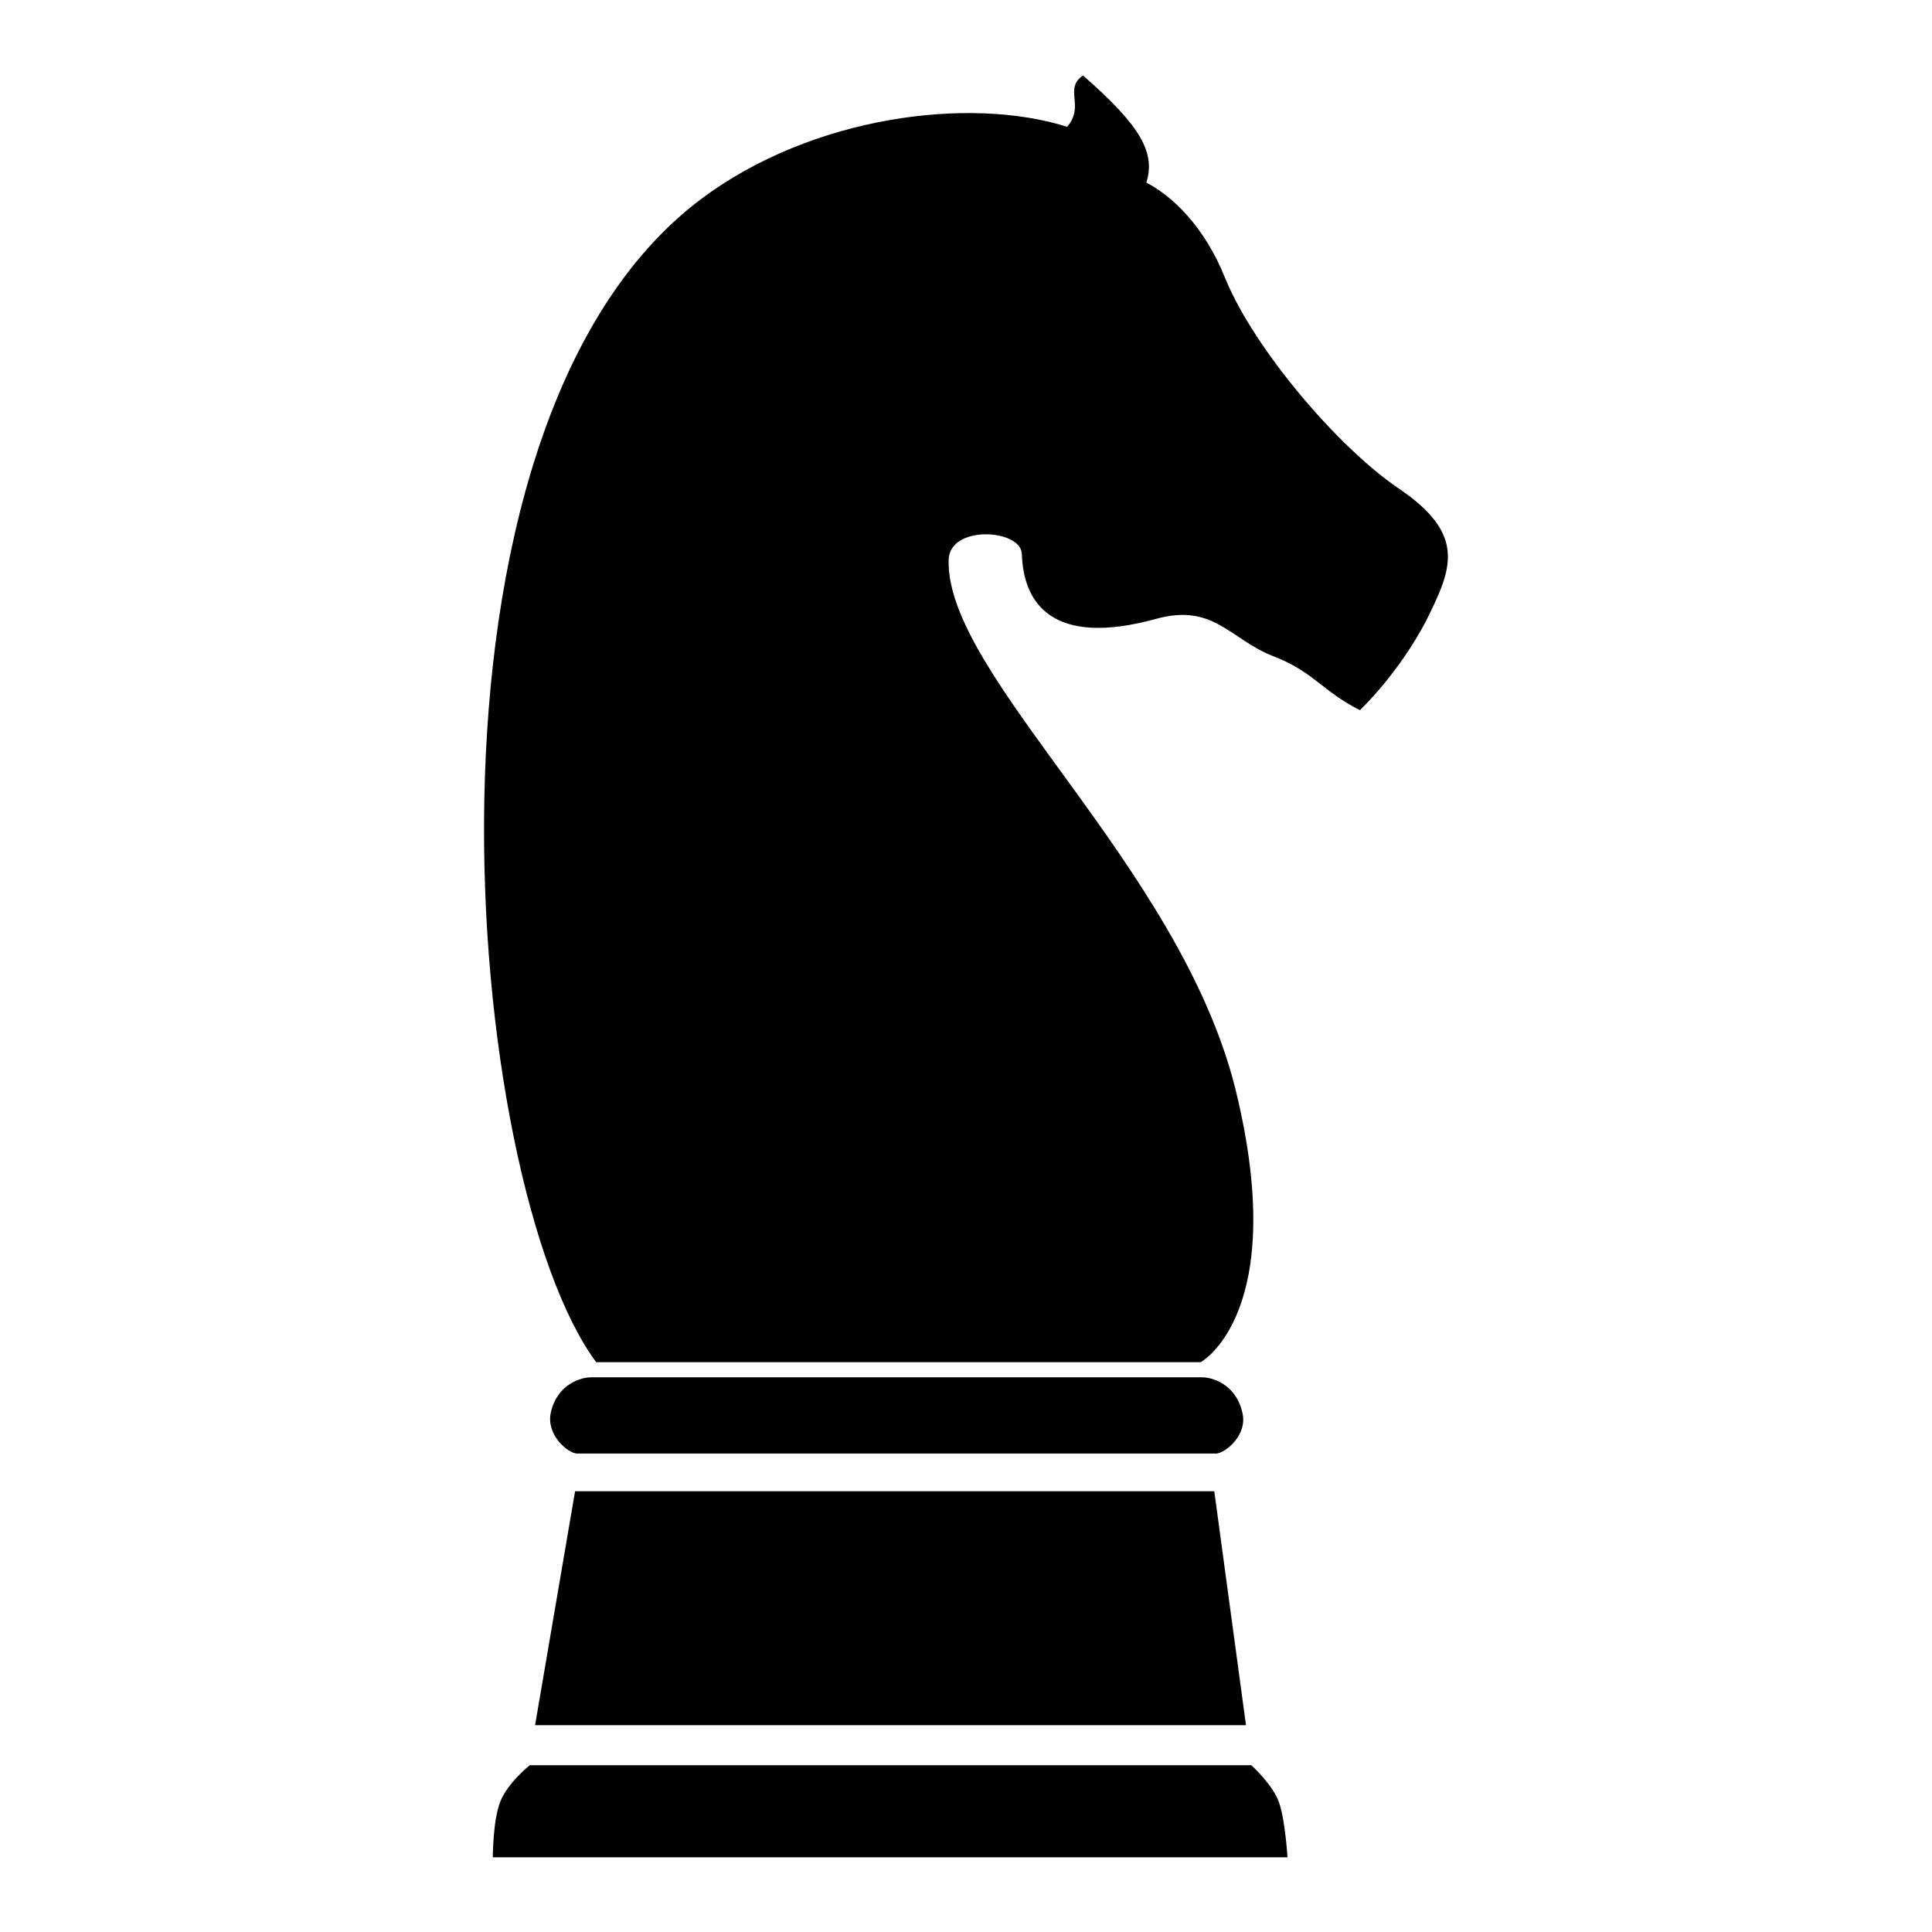
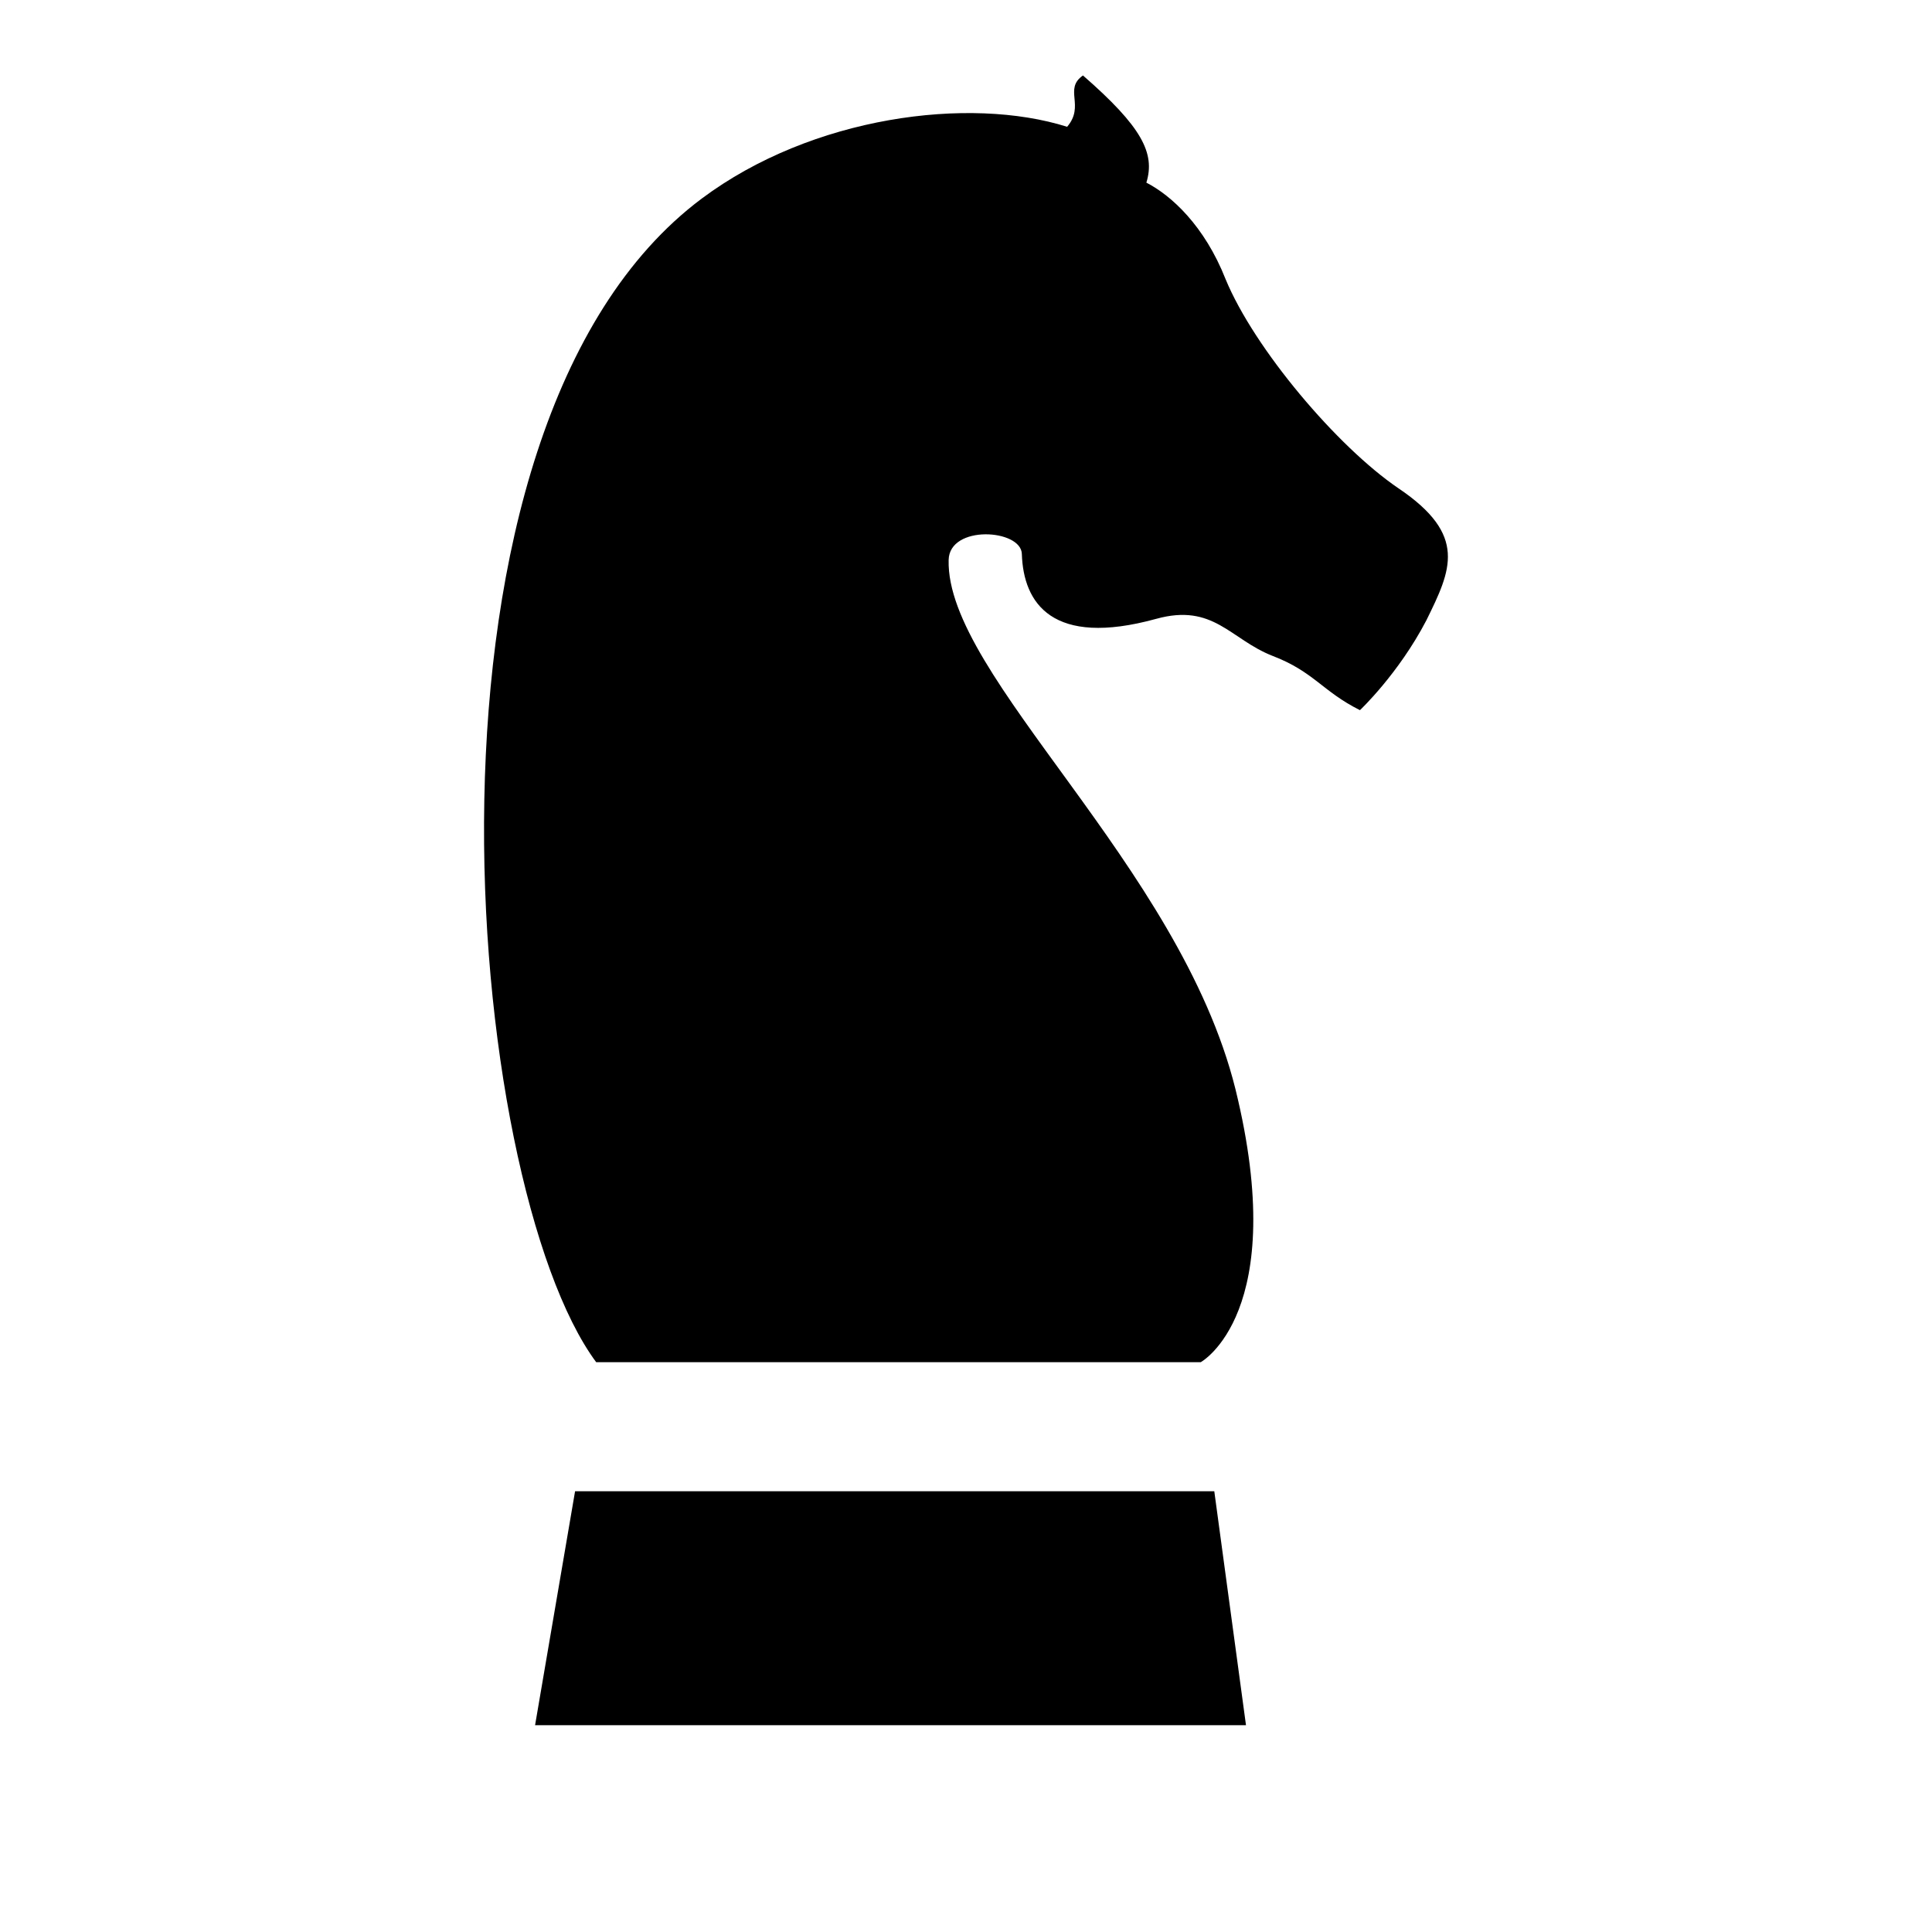
<svg xmlns="http://www.w3.org/2000/svg" version="1.1" x="0px" y="0px" viewBox="0 0 256 256" enable-background="new 0 0 256 256" xml:space="preserve">
  <g>
    <g>
      <g>
        <g>
          <path fill="#000000" d="M185.3,64.7c-8.1-5.5-19.1-18.5-22.9-27.7c-2.8-7.1-7.2-11.1-10.5-12.8c1.2-3.9-0.6-7.4-8.4-14.2c-2.6,1.8,0.3,4-2.1,6.8c-13-4.1-33.8-1.4-48.4,9.5C52.3,56.7,61.5,156.9,79,180.5h80.1c0,0,11.9-6.5,4.6-36.2c-7.4-29.7-38.4-54.7-38-70.1c0.1-4.7,9.6-4.1,9.7-0.8c0.2,6.5,4,12.4,17.8,8.6c7.6-2.1,9.8,2.7,15.4,4.9c5.5,2.1,6.6,4.7,11.6,7.2c0,0,5.1-4.8,8.8-11.9C192.3,75.5,194.5,70.9,185.3,64.7z" />
-           <path fill="#000000" d="M165.8,233.9H70.2c0,0-2.9,2.3-3.9,4.8c-1,2.5-1,7.4-1,7.4h105.3c0,0-0.3-4.9-1.1-7.2C168.7,236.5,165.8,233.9,165.8,233.9z" />
          <path fill="#000000" d="M165.1 228.6L160.9 197.6 76.2 197.6 70.9 228.6 z" />
-           <path fill="#000000" d="M115.9,192.6c13.2,0,44.6,0,45.3,0c1.2-0.1,4.2-2.5,3.4-5.5c-0.9-3.8-4.1-4.6-5.3-4.6c-0.8,0-26.4,0-39.6,0c0,0-3.1,0-7.8,0c-13.2,0-32.7,0-33.6,0c-1.2,0-4.4,0.8-5.3,4.6c-0.7,3,2.2,5.4,3.4,5.5C77.3,192.6,102.7,192.6,115.9,192.6z" />
        </g>
      </g>
      <g />
      <g />
      <g />
      <g />
      <g />
      <g />
      <g />
      <g />
      <g />
      <g />
      <g />
      <g />
      <g />
      <g />
      <g />
    </g>
  </g>
</svg>